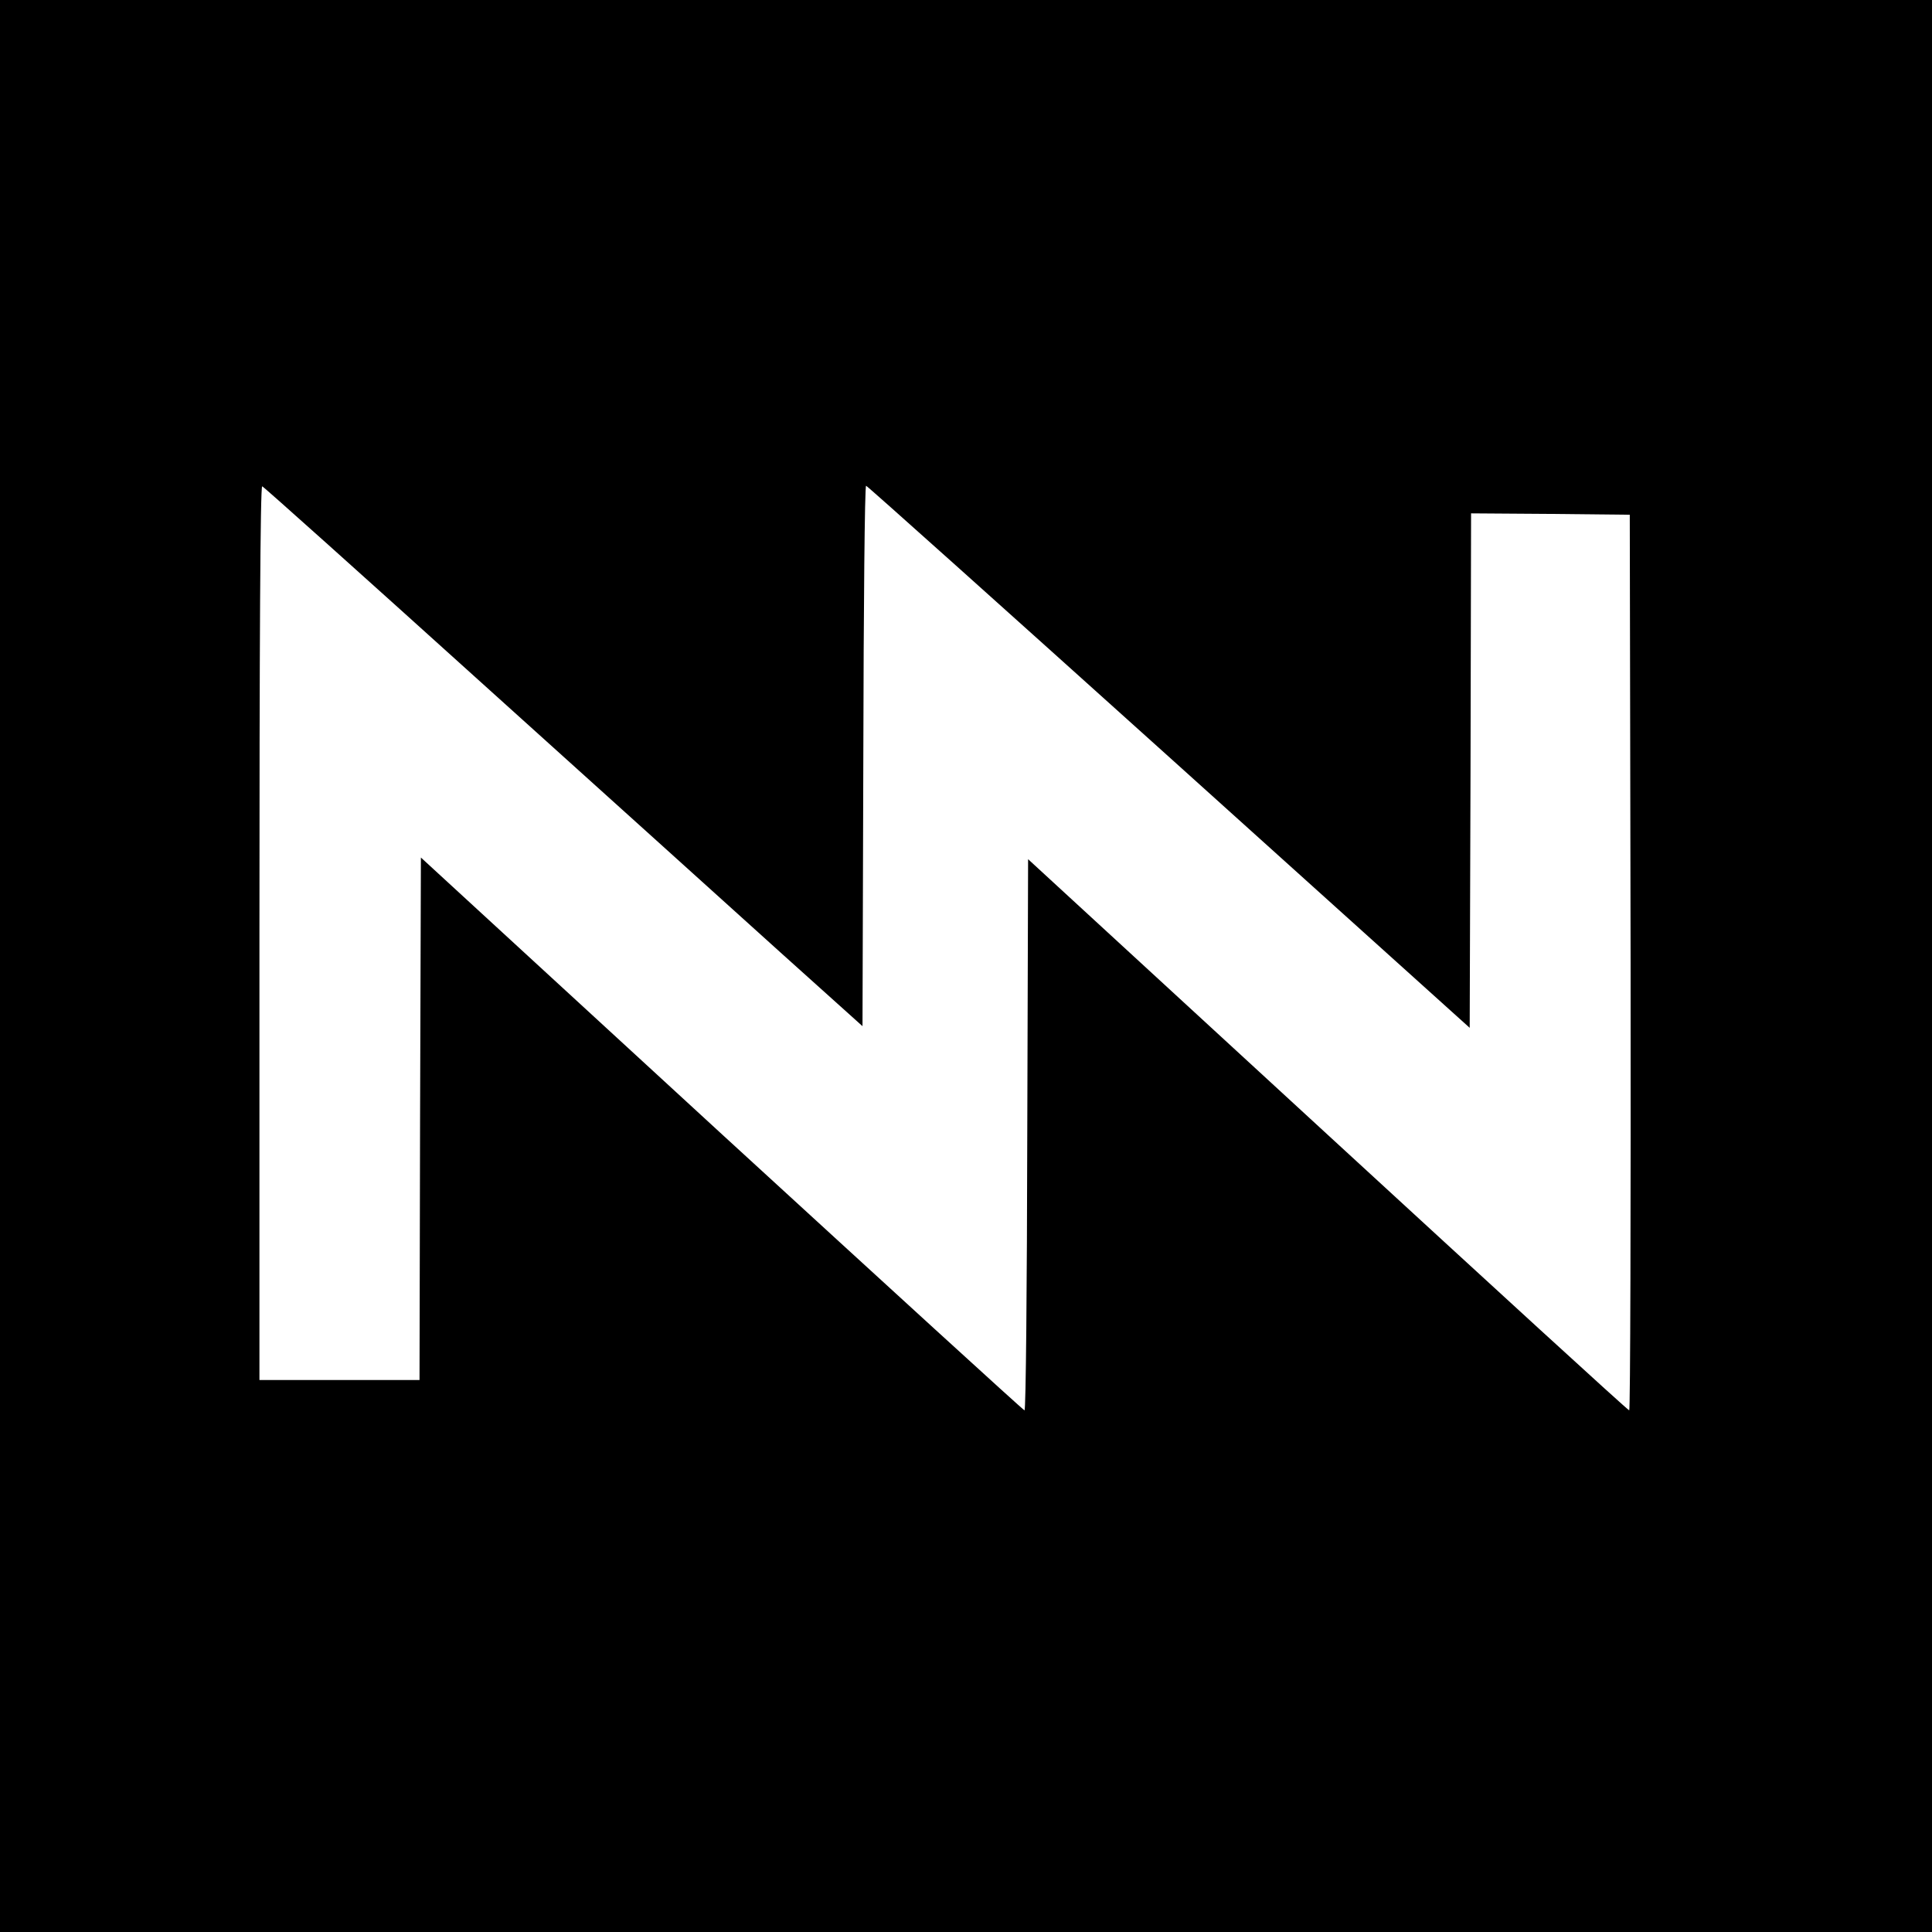
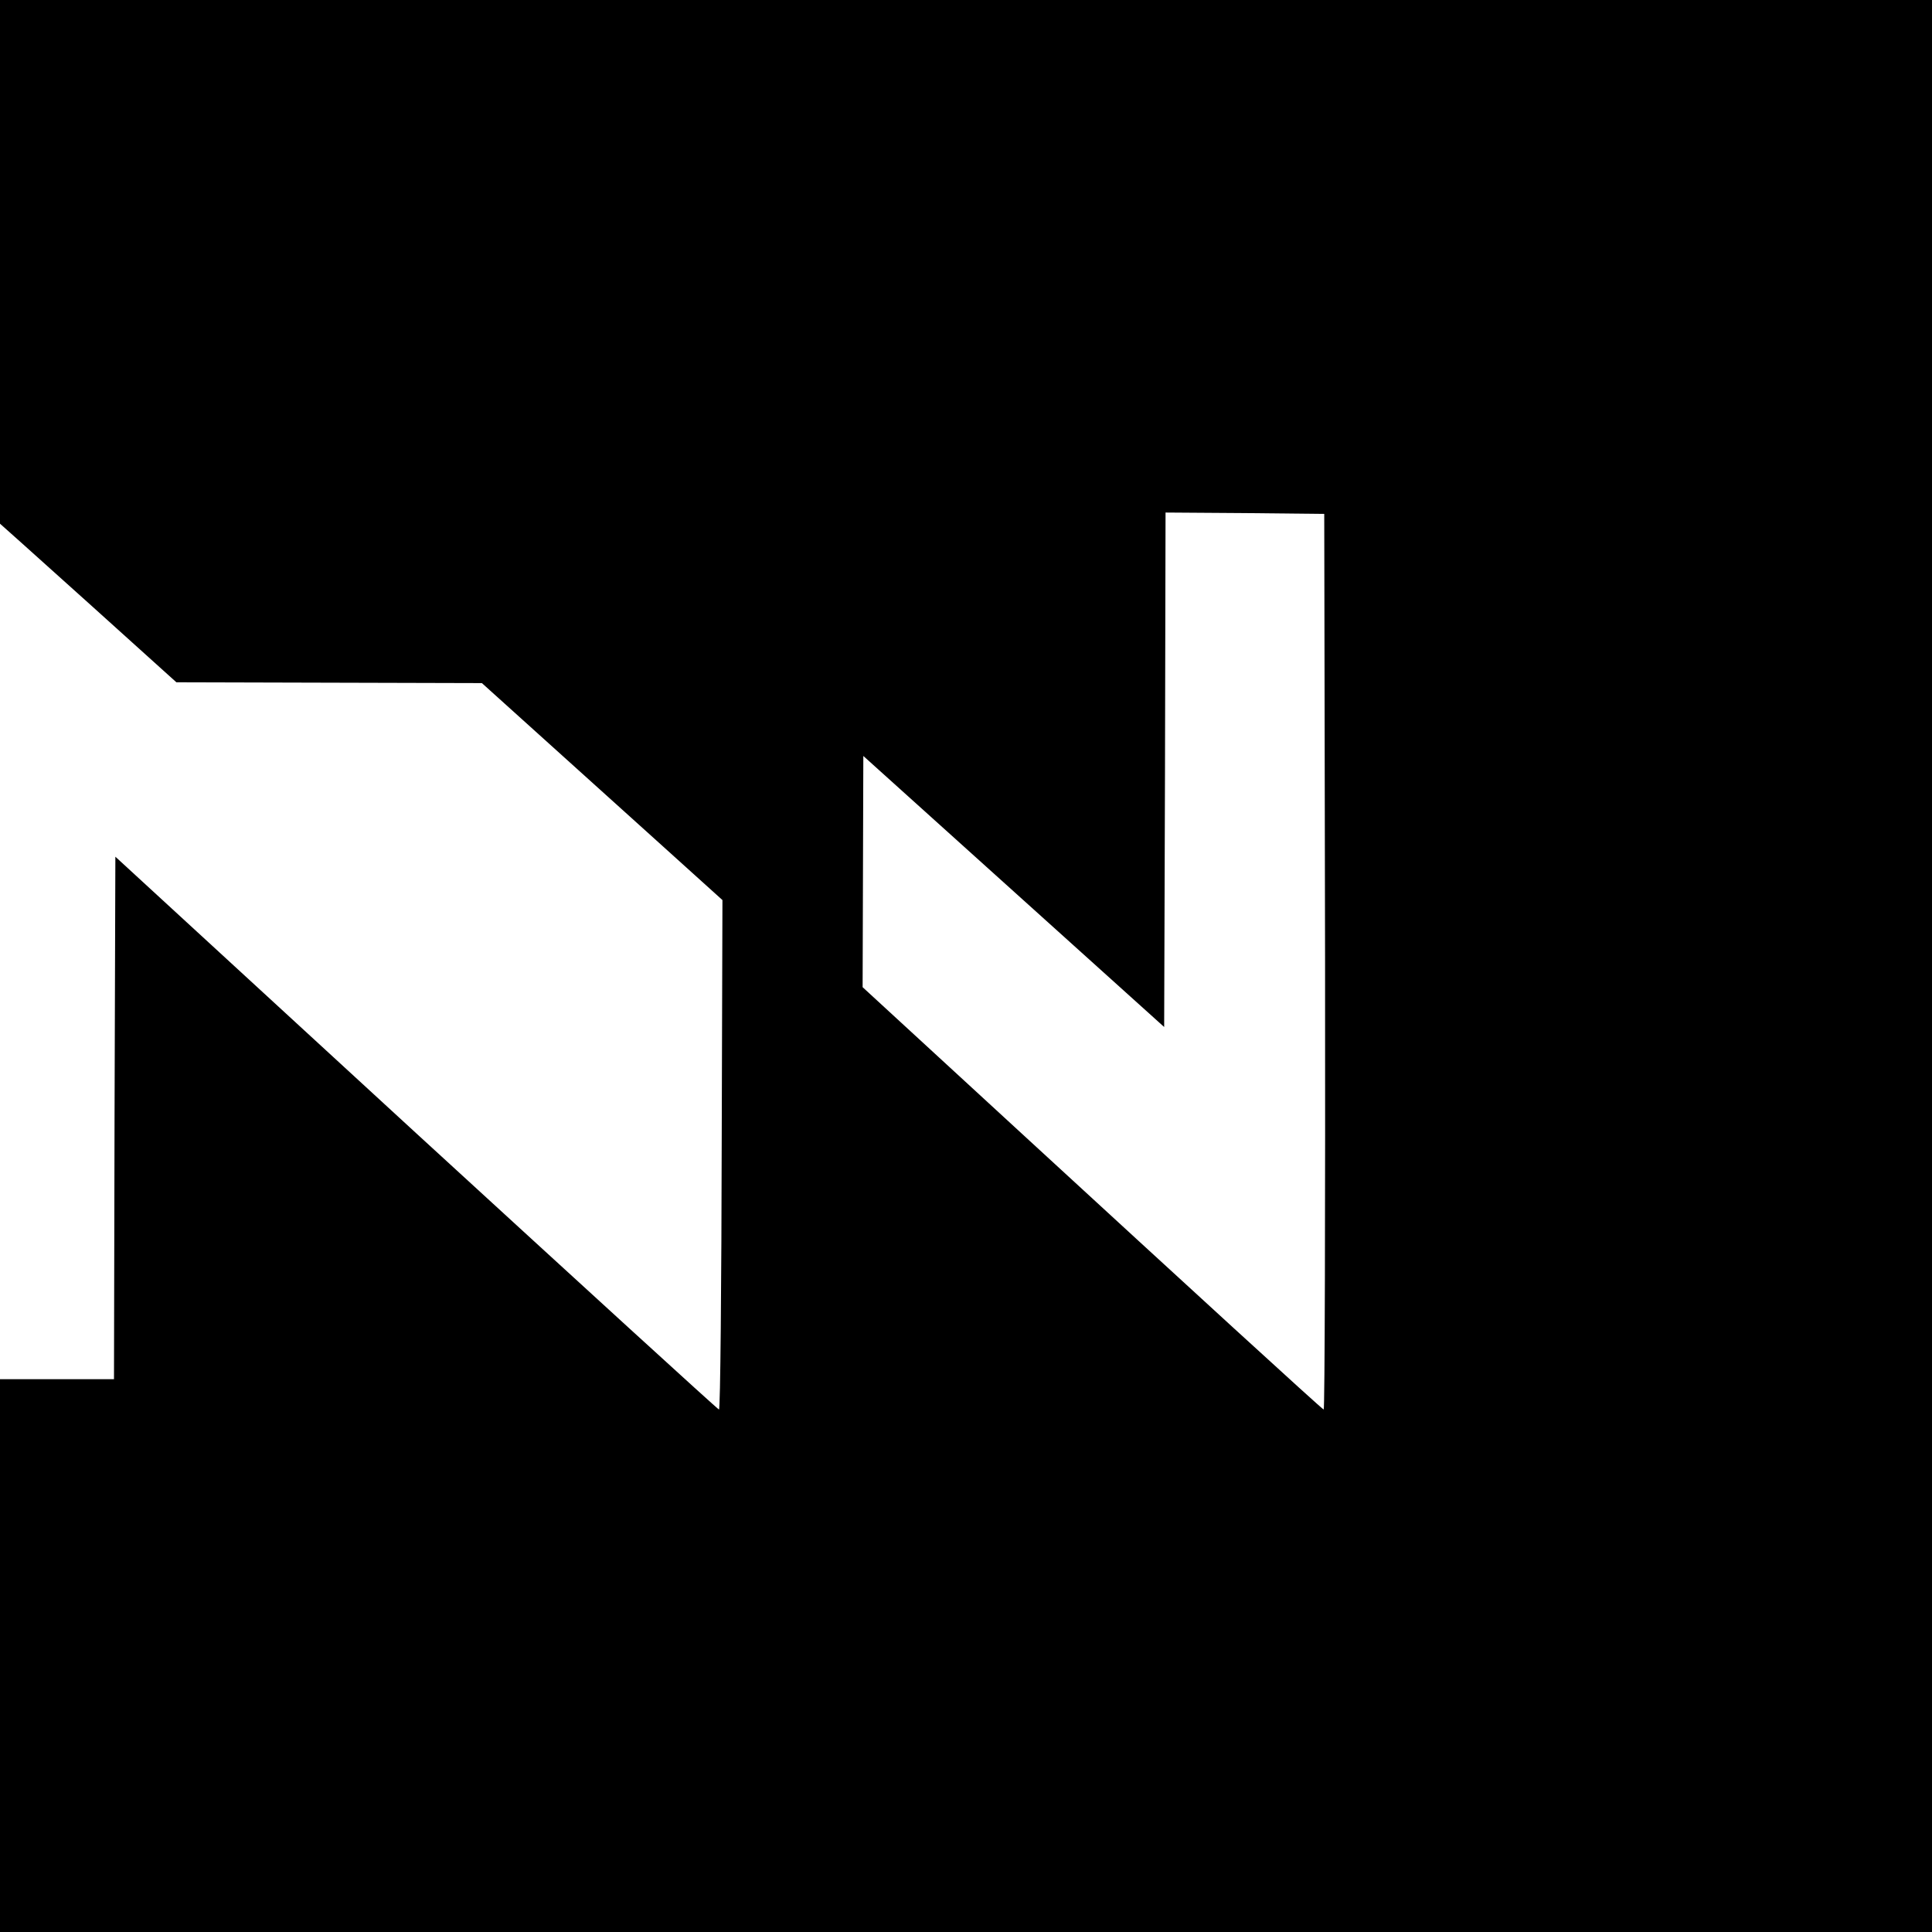
<svg xmlns="http://www.w3.org/2000/svg" version="1.0" width="700pt" height="700pt" viewBox="0 0 700 700" preserveAspectRatio="xMidYMid meet">
  <g transform="translate(0,700) scale(0.1,-0.1)" fill="#000000" stroke="none">
-     <path d="M0 3500 l0 -3500 3500 0 3500 0 0 3500 0 3500 -3500 0 -3500 0 0 -3500z m1746 1025 c433 -390 920 -830 1083 -977 l296 -266 3 979 c1 538 5 979 10 979 4 0 497 -442 1097 -982 l1090 -982 3 932 2 932 288 -2 287 -3 3 -1622 c1 -893 -1 -1623 -5 -1623 -5 0 -496 450 -1093 999 l-1085 998 -3 -998 c-1 -550 -5 -999 -10 -999 -4 0 -497 451 -1097 1001 l-1090 1002 -3 -947 -2 -946 -290 0 -290 0 0 1621 c0 1039 3 1619 10 1617 5 -1 363 -322 796 -713z" />
+     <path d="M0 3500 l0 -3500 3500 0 3500 0 0 3500 0 3500 -3500 0 -3500 0 0 -3500z m1746 1025 c433 -390 920 -830 1083 -977 l296 -266 3 979 l1090 -982 3 932 2 932 288 -2 287 -3 3 -1622 c1 -893 -1 -1623 -5 -1623 -5 0 -496 450 -1093 999 l-1085 998 -3 -998 c-1 -550 -5 -999 -10 -999 -4 0 -497 451 -1097 1001 l-1090 1002 -3 -947 -2 -946 -290 0 -290 0 0 1621 c0 1039 3 1619 10 1617 5 -1 363 -322 796 -713z" />
  </g>
</svg>